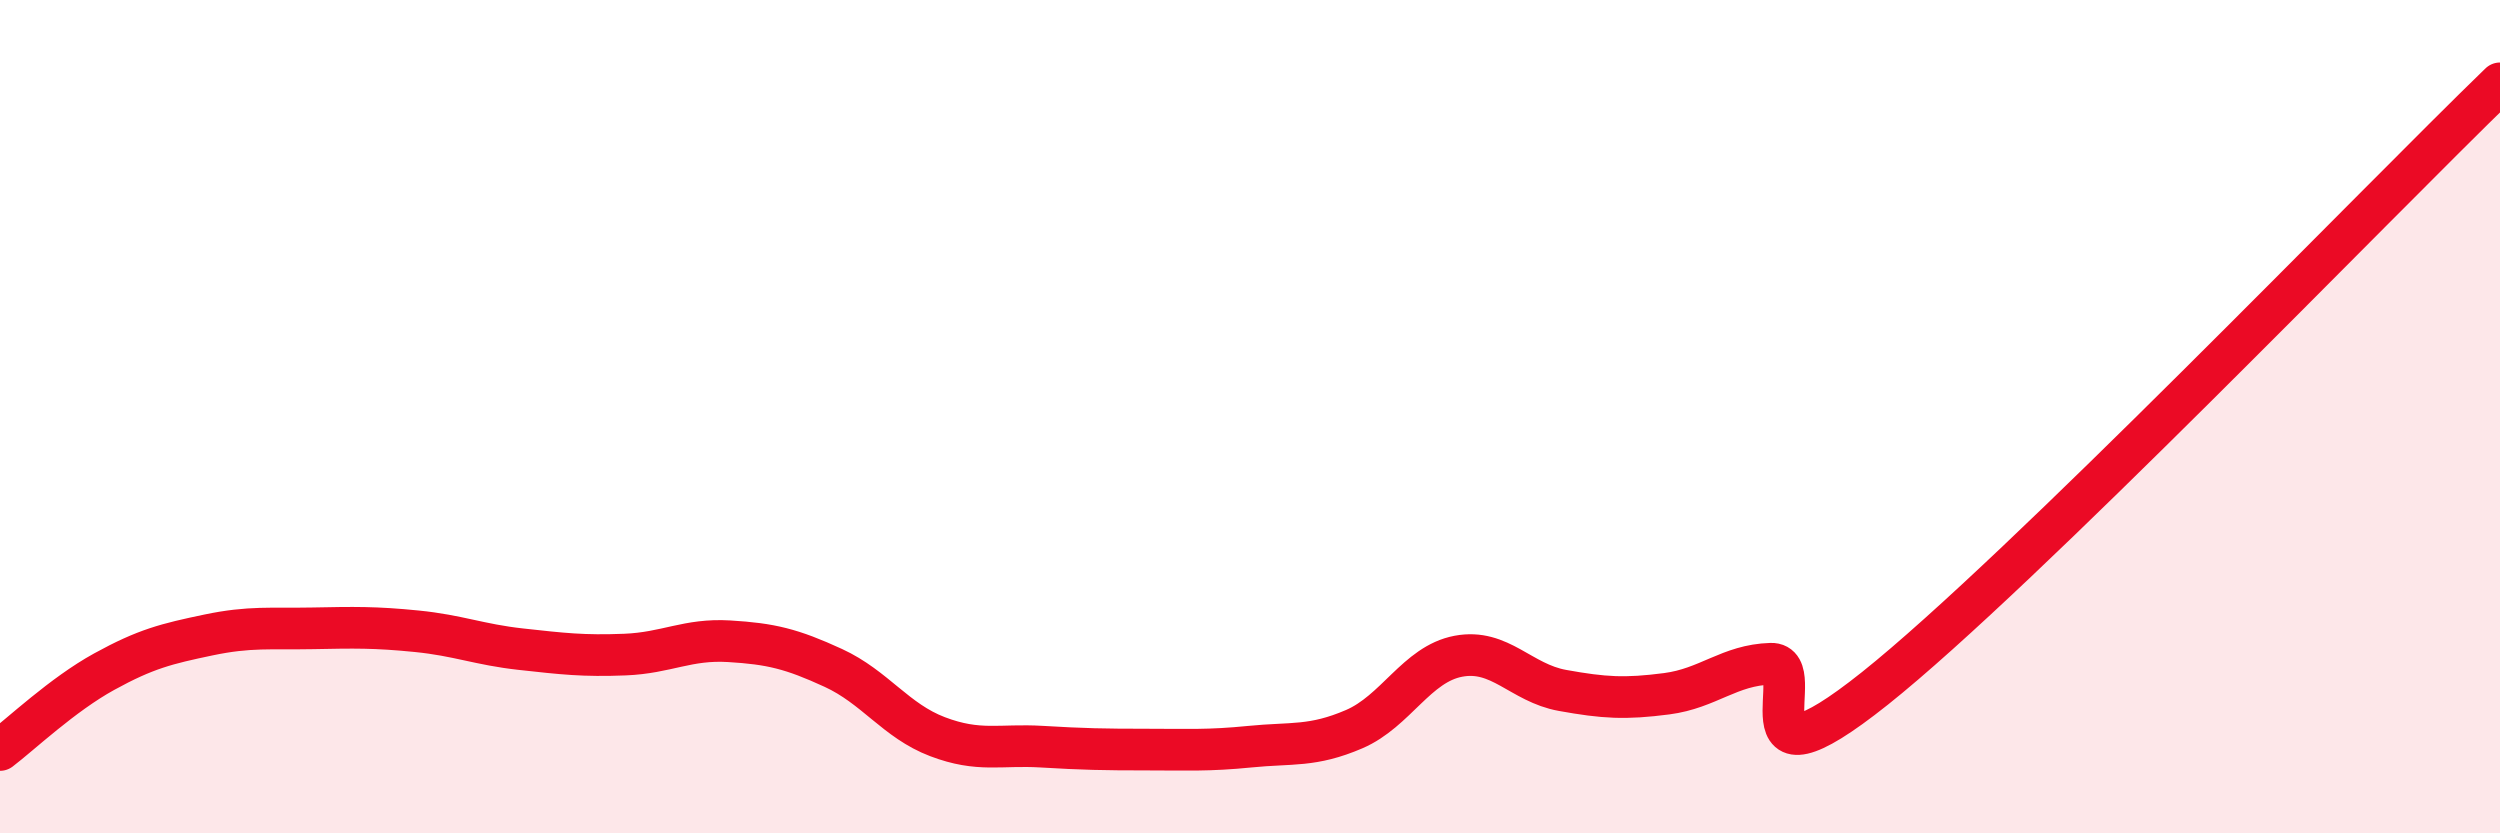
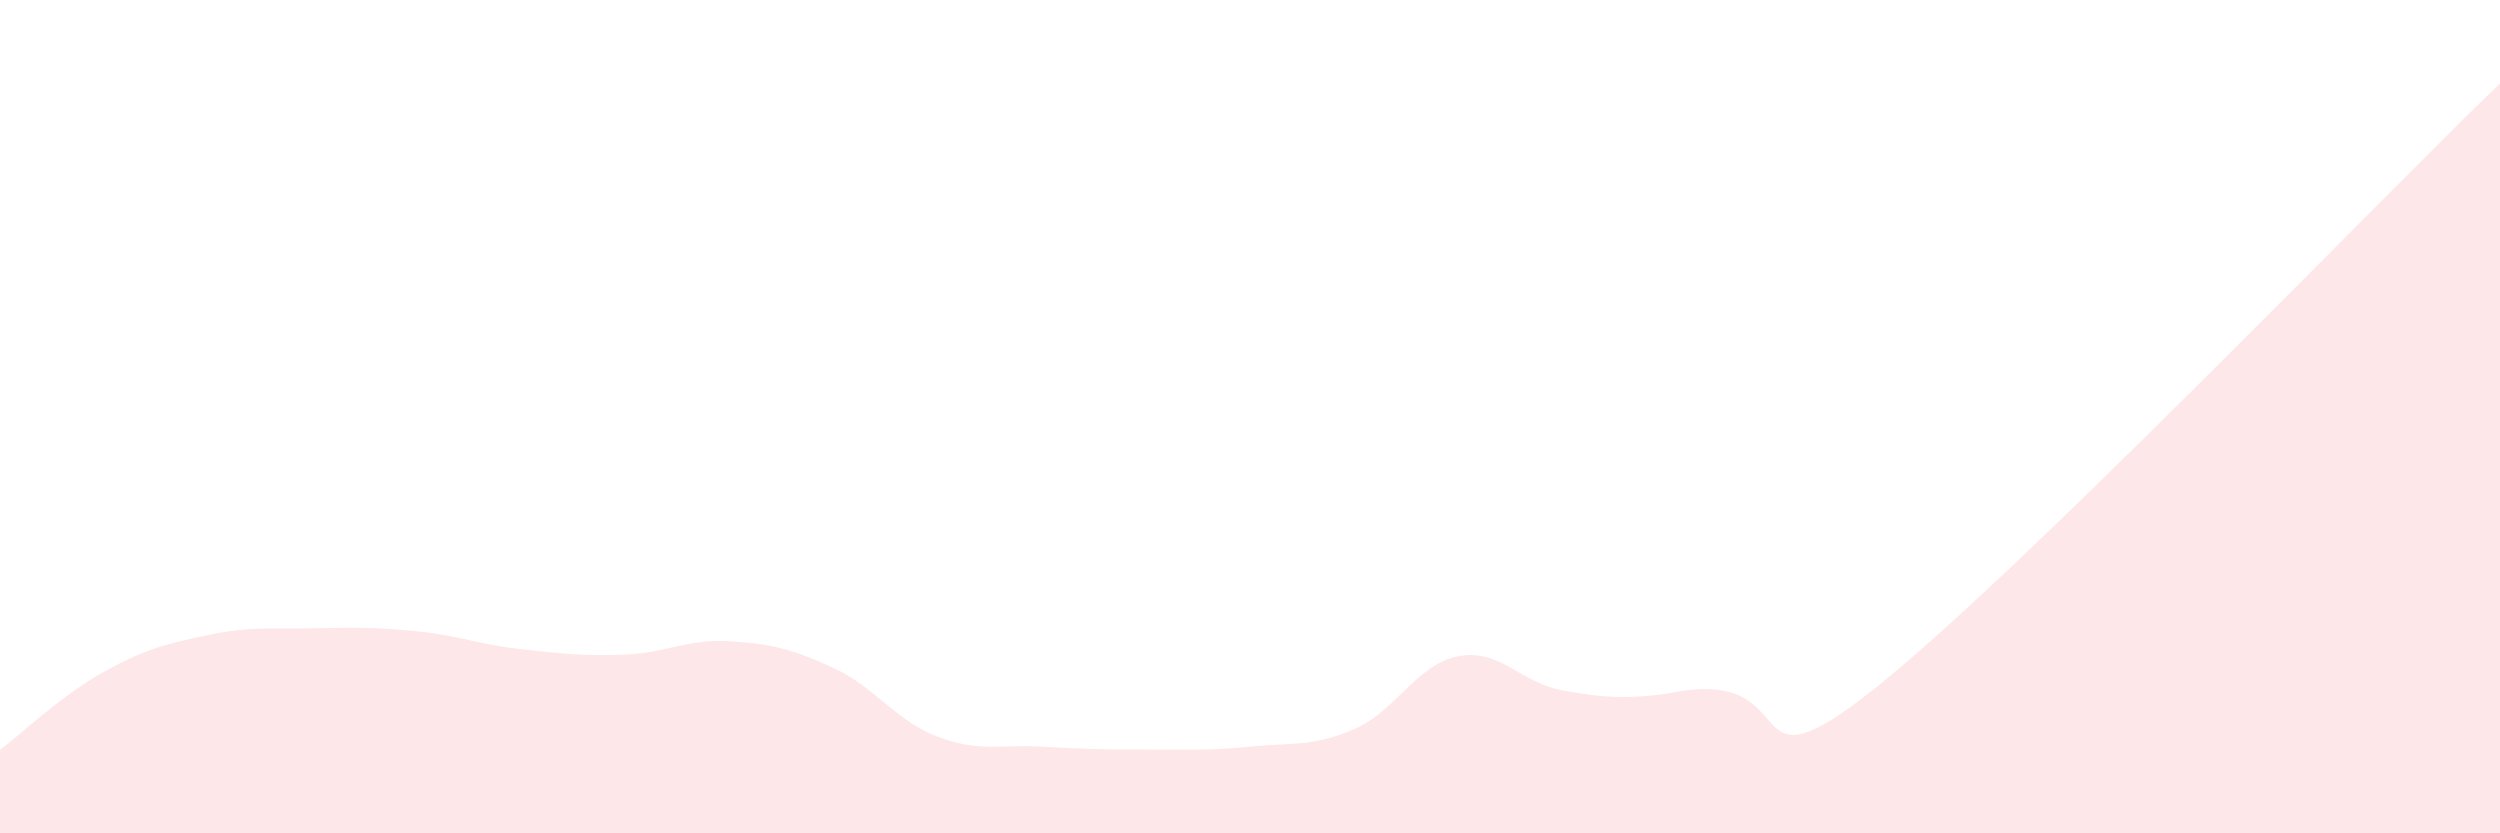
<svg xmlns="http://www.w3.org/2000/svg" width="60" height="20" viewBox="0 0 60 20">
-   <path d="M 0,18 C 0.5,17.62 1.5,16.67 2.5,16.12 C 3.5,15.57 4,15.45 5,15.24 C 6,15.03 6.5,15.1 7.5,15.08 C 8.5,15.06 9,15.05 10,15.15 C 11,15.25 11.5,15.47 12.5,15.58 C 13.5,15.69 14,15.75 15,15.71 C 16,15.67 16.5,15.33 17.5,15.39 C 18.5,15.45 19,15.57 20,16.03 C 21,16.49 21.5,17.3 22.5,17.68 C 23.5,18.06 24,17.86 25,17.92 C 26,17.98 26.5,17.99 27.5,17.99 C 28.5,17.99 29,18.02 30,17.92 C 31,17.82 31.5,17.93 32.5,17.5 C 33.5,17.07 34,15.94 35,15.75 C 36,15.56 36.5,16.39 37.5,16.57 C 38.5,16.75 39,16.78 40,16.65 C 41,16.52 41.5,15.96 42.5,15.93 C 43.5,15.9 41.5,19.31 45,16.52 C 48.5,13.73 57,4.9 60,2L60 20L0 20Z" fill="#EB0A25" opacity="0.1" stroke-linecap="round" stroke-linejoin="round" />
-   <path d="M 0,18 C 0.5,17.62 1.5,16.67 2.5,16.12 C 3.5,15.57 4,15.45 5,15.24 C 6,15.03 6.5,15.1 7.5,15.08 C 8.5,15.06 9,15.05 10,15.15 C 11,15.25 11.5,15.47 12.5,15.58 C 13.5,15.69 14,15.75 15,15.71 C 16,15.67 16.5,15.33 17.5,15.39 C 18.5,15.45 19,15.57 20,16.03 C 21,16.49 21.5,17.3 22.5,17.68 C 23.5,18.06 24,17.86 25,17.92 C 26,17.98 26.5,17.99 27.5,17.99 C 28.5,17.99 29,18.02 30,17.92 C 31,17.82 31.5,17.93 32.5,17.5 C 33.5,17.07 34,15.94 35,15.75 C 36,15.56 36.5,16.39 37.5,16.57 C 38.5,16.75 39,16.78 40,16.65 C 41,16.52 41.5,15.96 42.5,15.93 C 43.5,15.9 41.5,19.31 45,16.52 C 48.5,13.73 57,4.9 60,2" stroke="#EB0A25" stroke-width="1" fill="none" stroke-linecap="round" stroke-linejoin="round" />
+   <path d="M 0,18 C 0.5,17.62 1.5,16.67 2.5,16.12 C 3.5,15.57 4,15.45 5,15.24 C 6,15.03 6.5,15.1 7.5,15.08 C 8.5,15.06 9,15.05 10,15.15 C 11,15.25 11.5,15.47 12.5,15.58 C 13.5,15.69 14,15.75 15,15.71 C 16,15.67 16.5,15.33 17.5,15.39 C 18.5,15.45 19,15.57 20,16.03 C 21,16.49 21.5,17.3 22.5,17.68 C 23.5,18.06 24,17.86 25,17.92 C 26,17.98 26.5,17.99 27.5,17.99 C 28.5,17.99 29,18.02 30,17.92 C 31,17.82 31.5,17.93 32.5,17.5 C 33.5,17.07 34,15.94 35,15.75 C 36,15.56 36.5,16.39 37.5,16.57 C 38.5,16.75 39,16.78 40,16.65 C 43.5,15.9 41.5,19.31 45,16.52 C 48.5,13.73 57,4.9 60,2L60 20L0 20Z" fill="#EB0A25" opacity="0.1" stroke-linecap="round" stroke-linejoin="round" />
</svg>